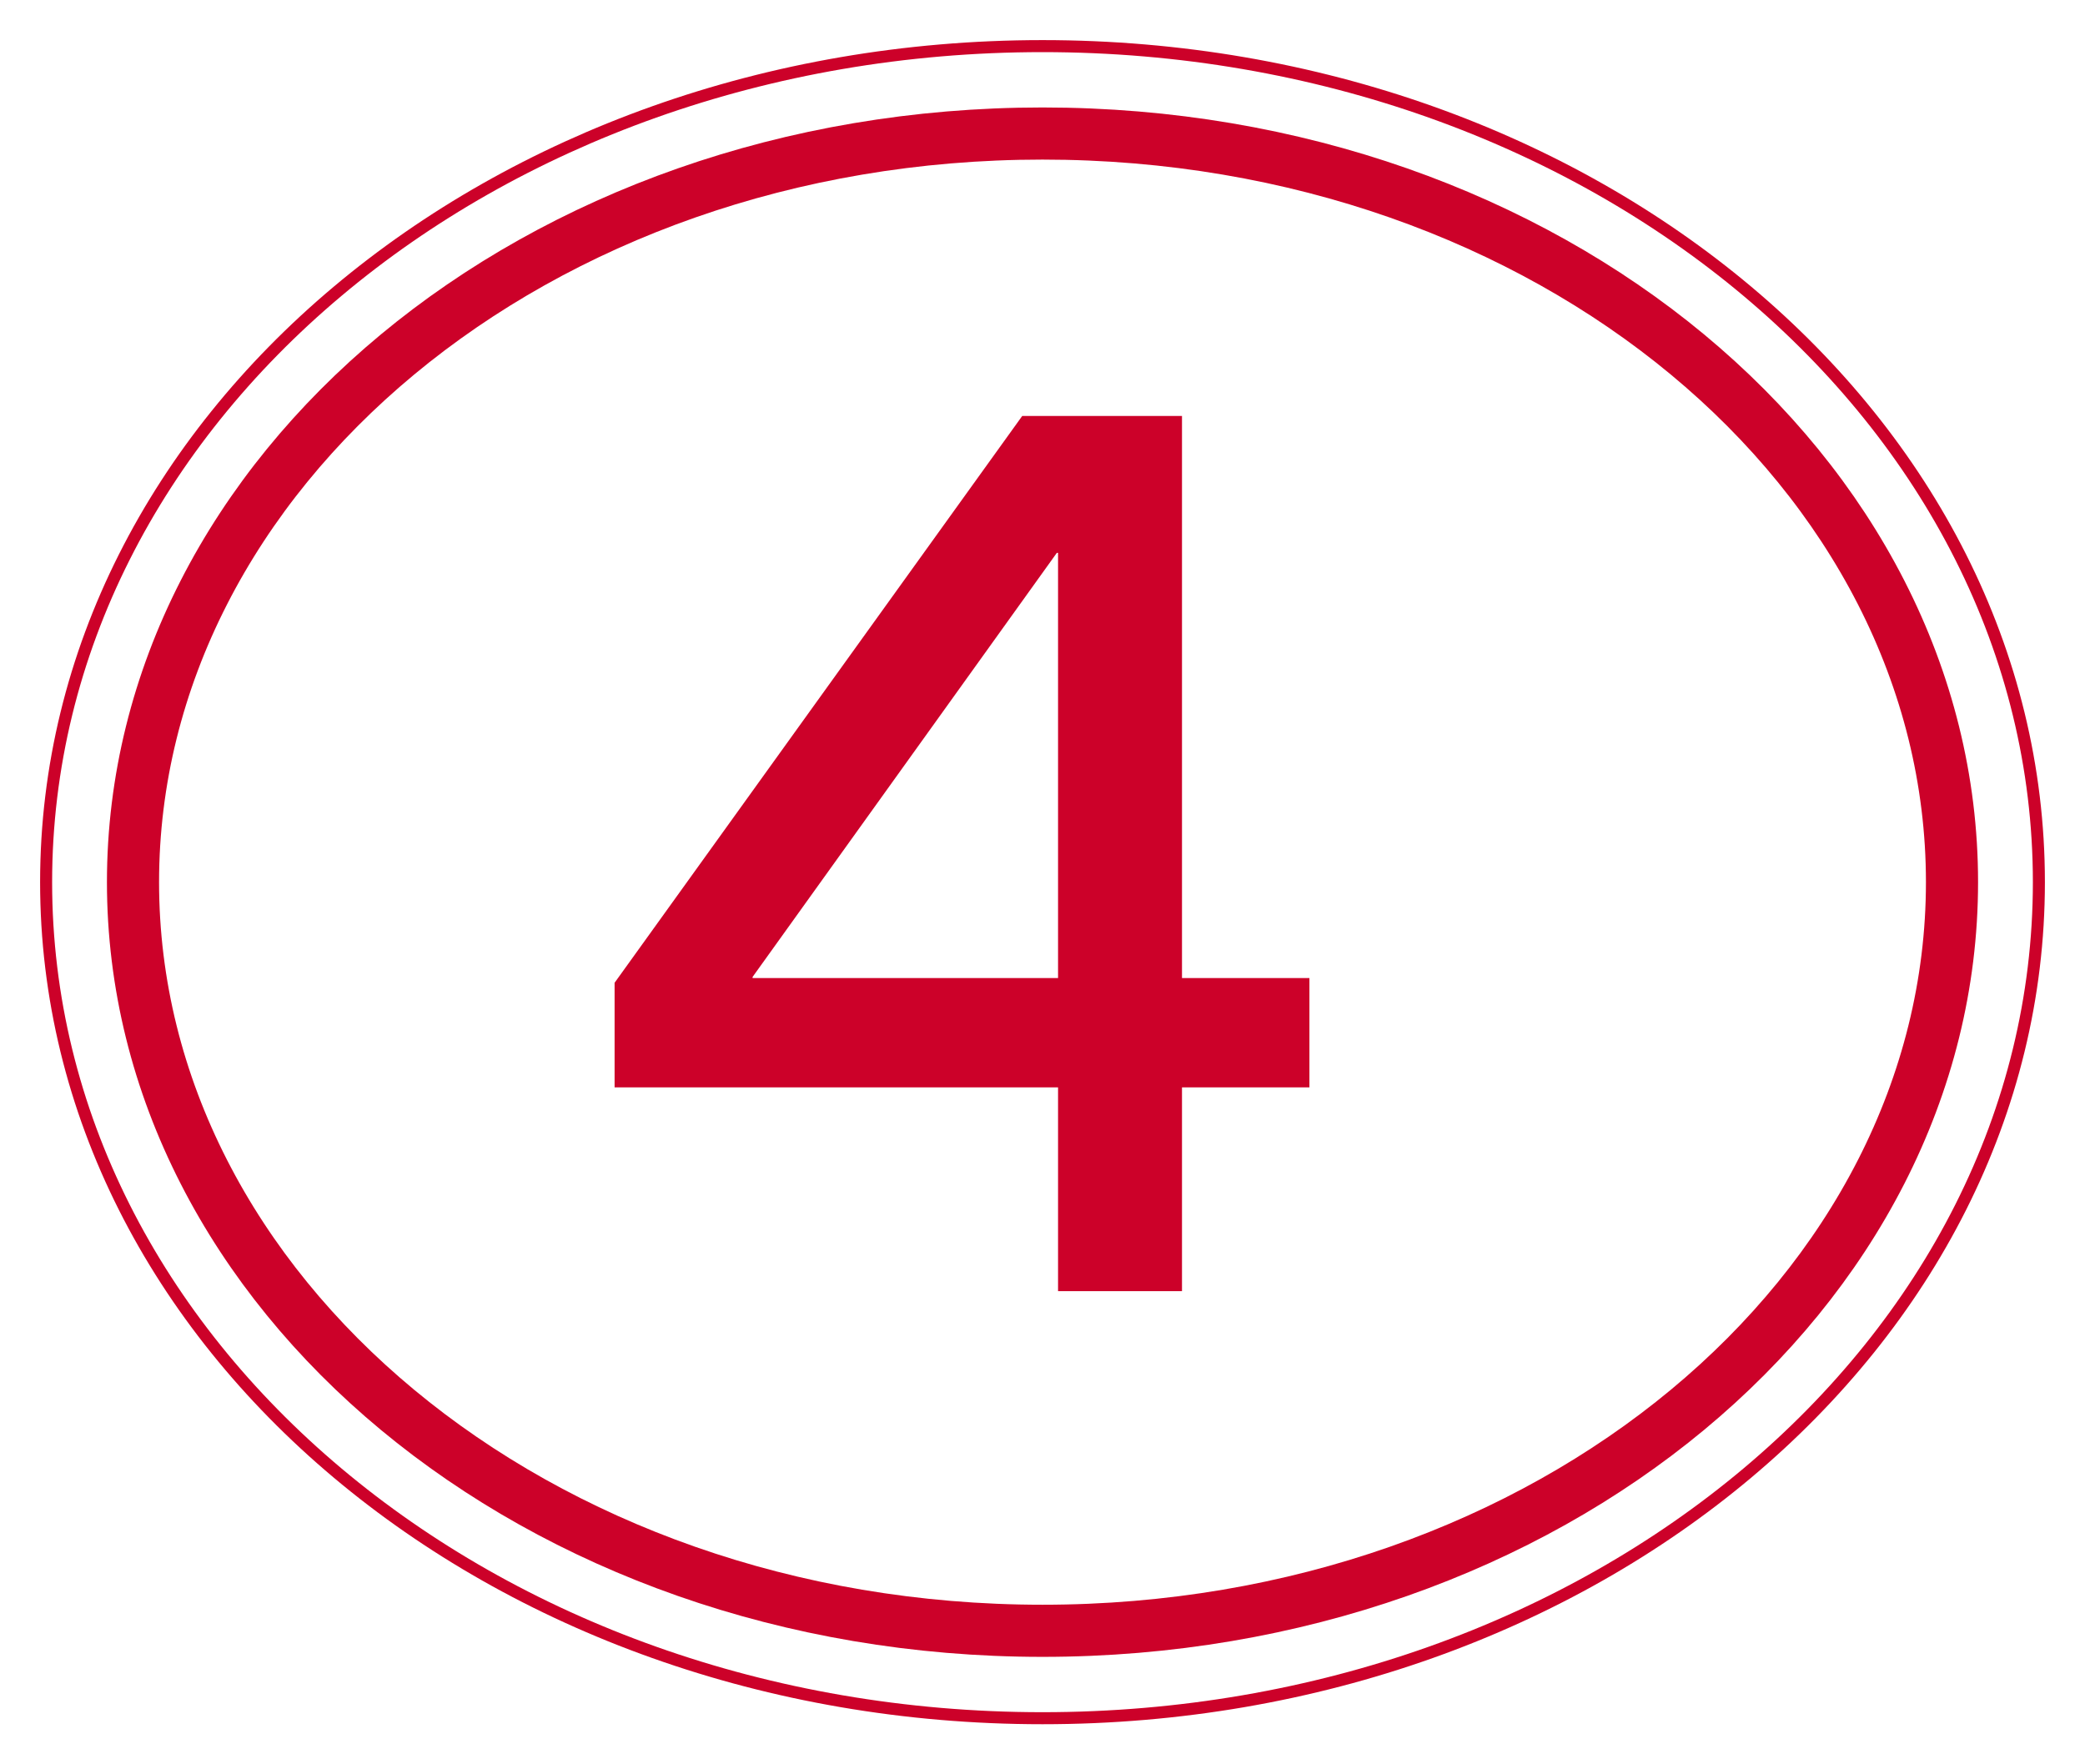
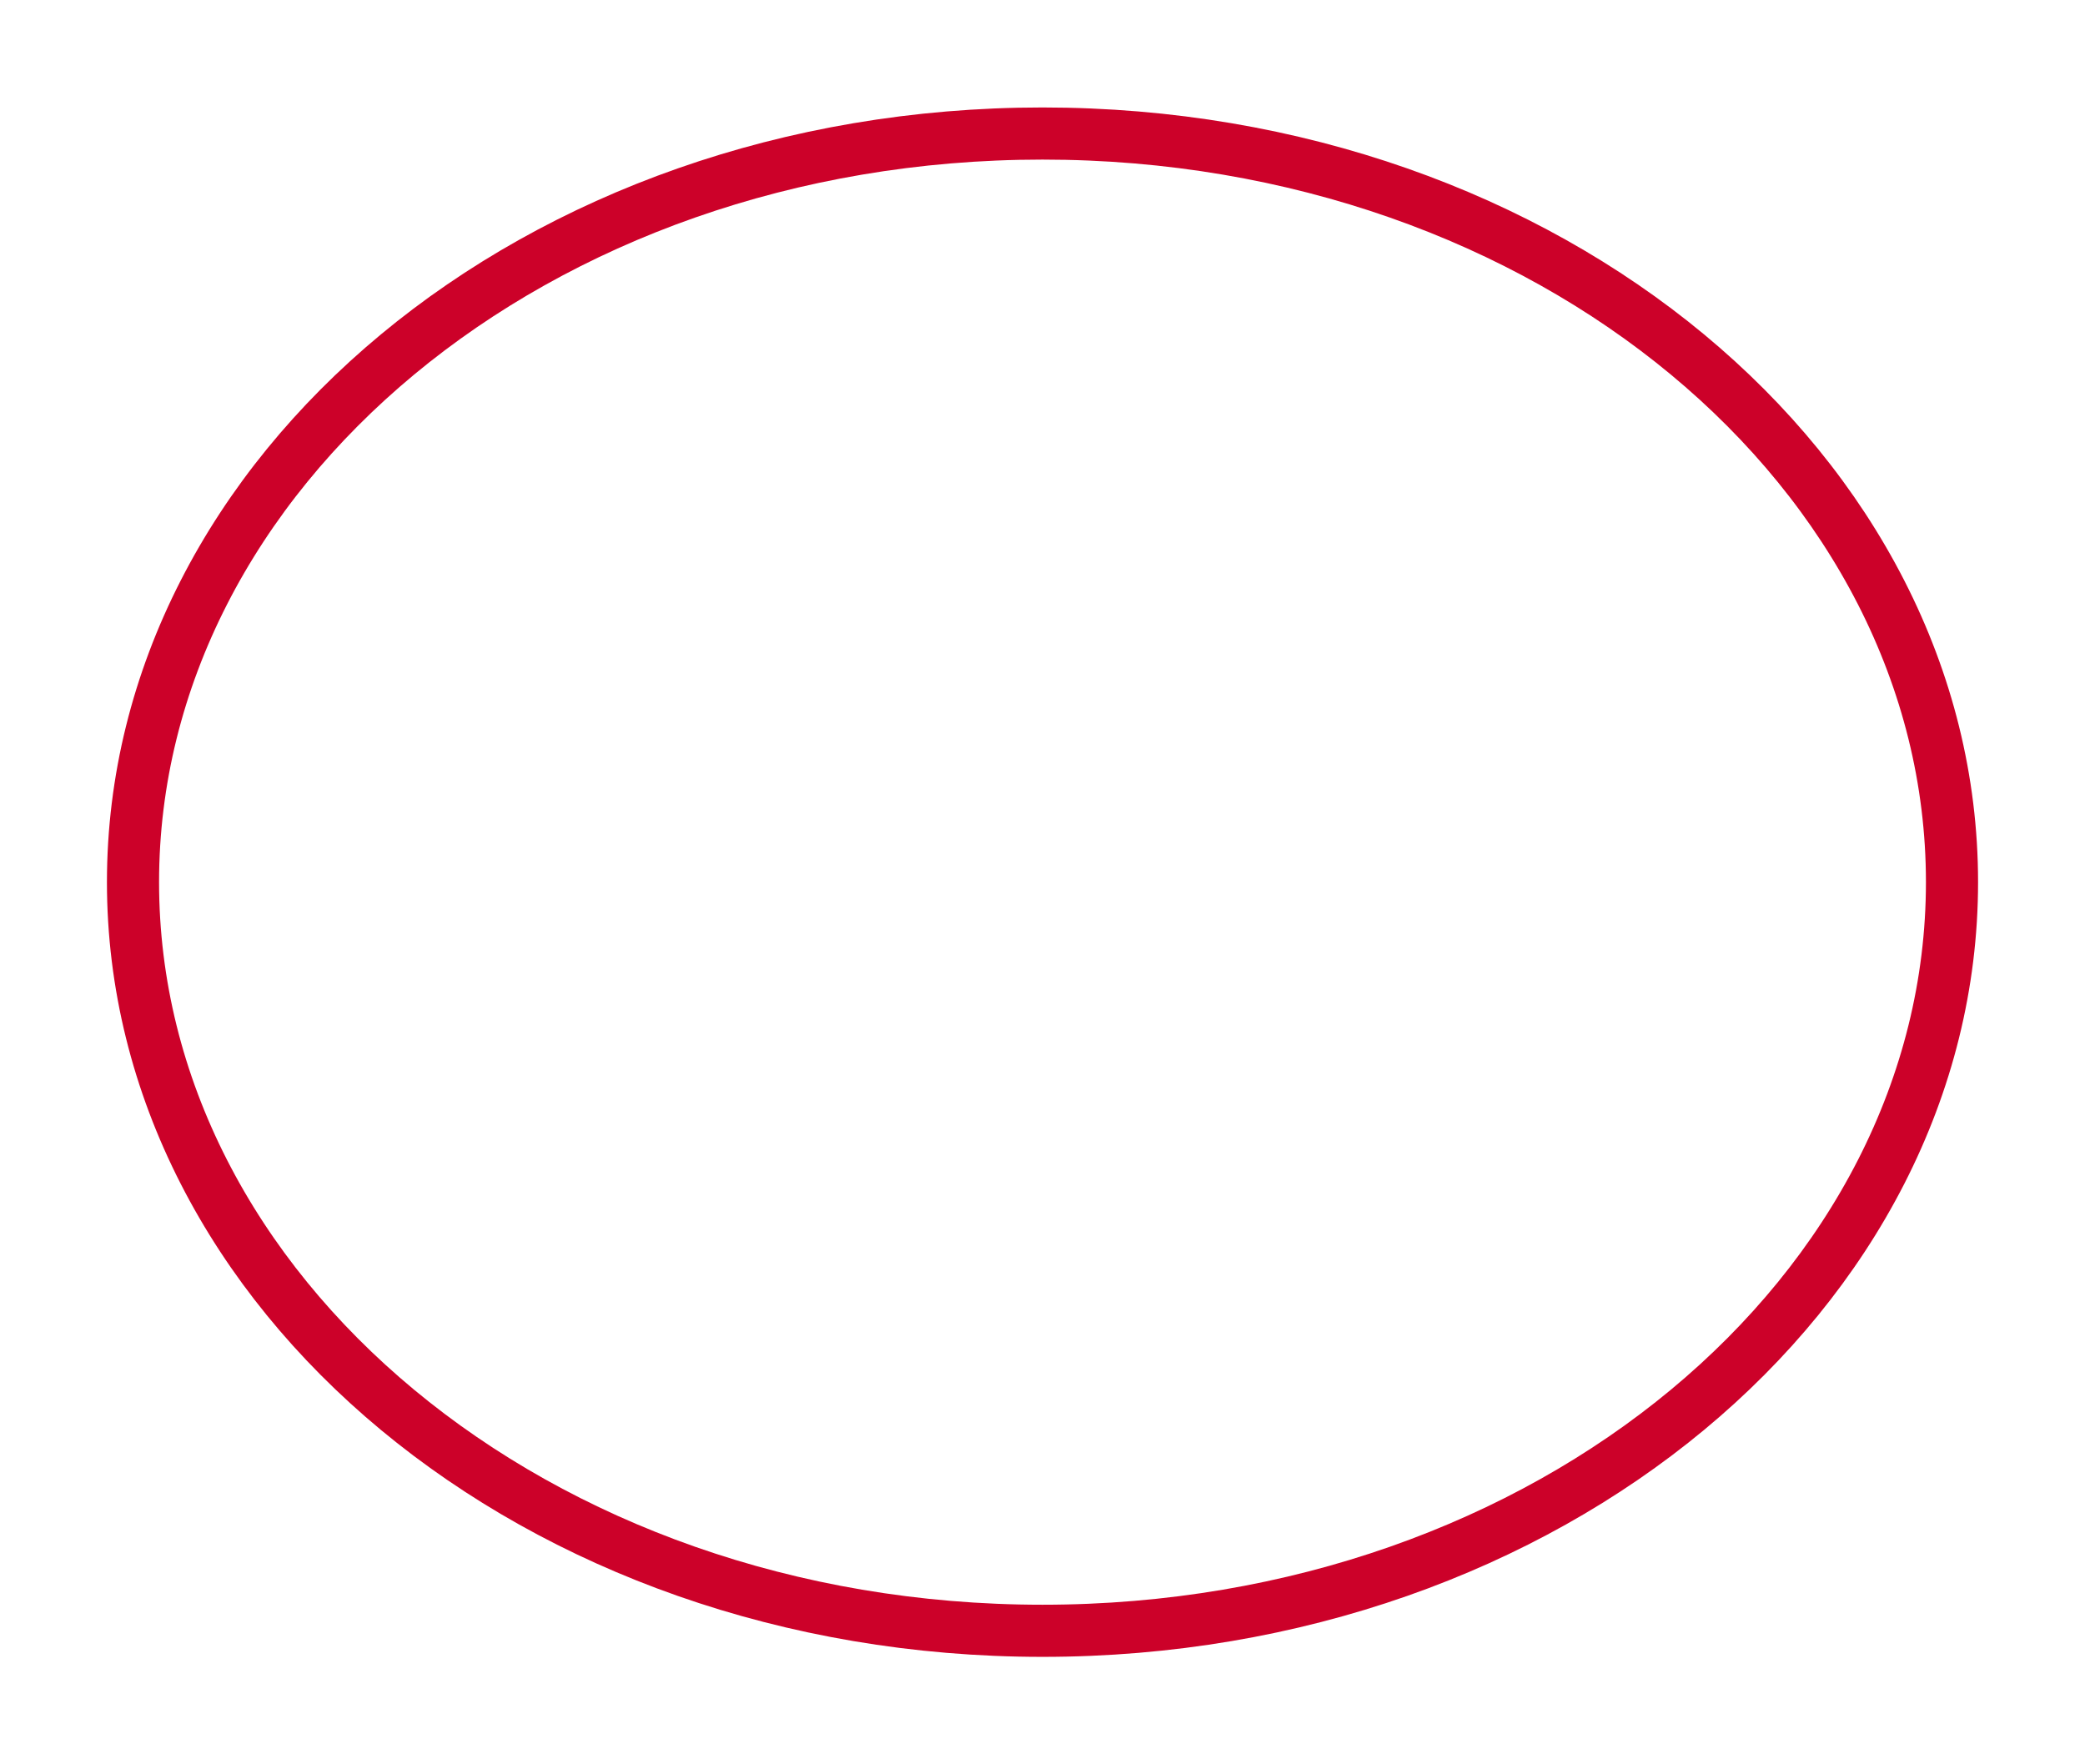
<svg xmlns="http://www.w3.org/2000/svg" width="52" height="44" viewBox="0 0 52 44" fill="none">
-   <path d="M15.328 27.117V24.509L25.494 10.374H29.479V24.392H32.657V27.117H29.479V32.2H26.388V27.117H15.328ZM26.388 24.392V13.787H26.358L18.77 24.363V24.392H26.388Z" fill="#CC0129" />
-   <path d="M26 1.15C39.75 1.15 50.85 10.508 50.85 22C50.85 33.492 39.75 42.85 26 42.85C12.25 42.85 1.15 33.492 1.15 22C1.15 10.508 12.25 1.15 26 1.15Z" stroke="#CC0129" stroke-width="0.3" />
  <path d="M26 3.33C38.648 3.33 48.683 11.799 48.683 22C48.683 32.202 38.648 40.67 26 40.67C13.352 40.67 3.317 32.202 3.317 22C3.317 11.799 13.352 3.33 26 3.33Z" stroke="#CC0129" stroke-width="1.3" />
</svg>